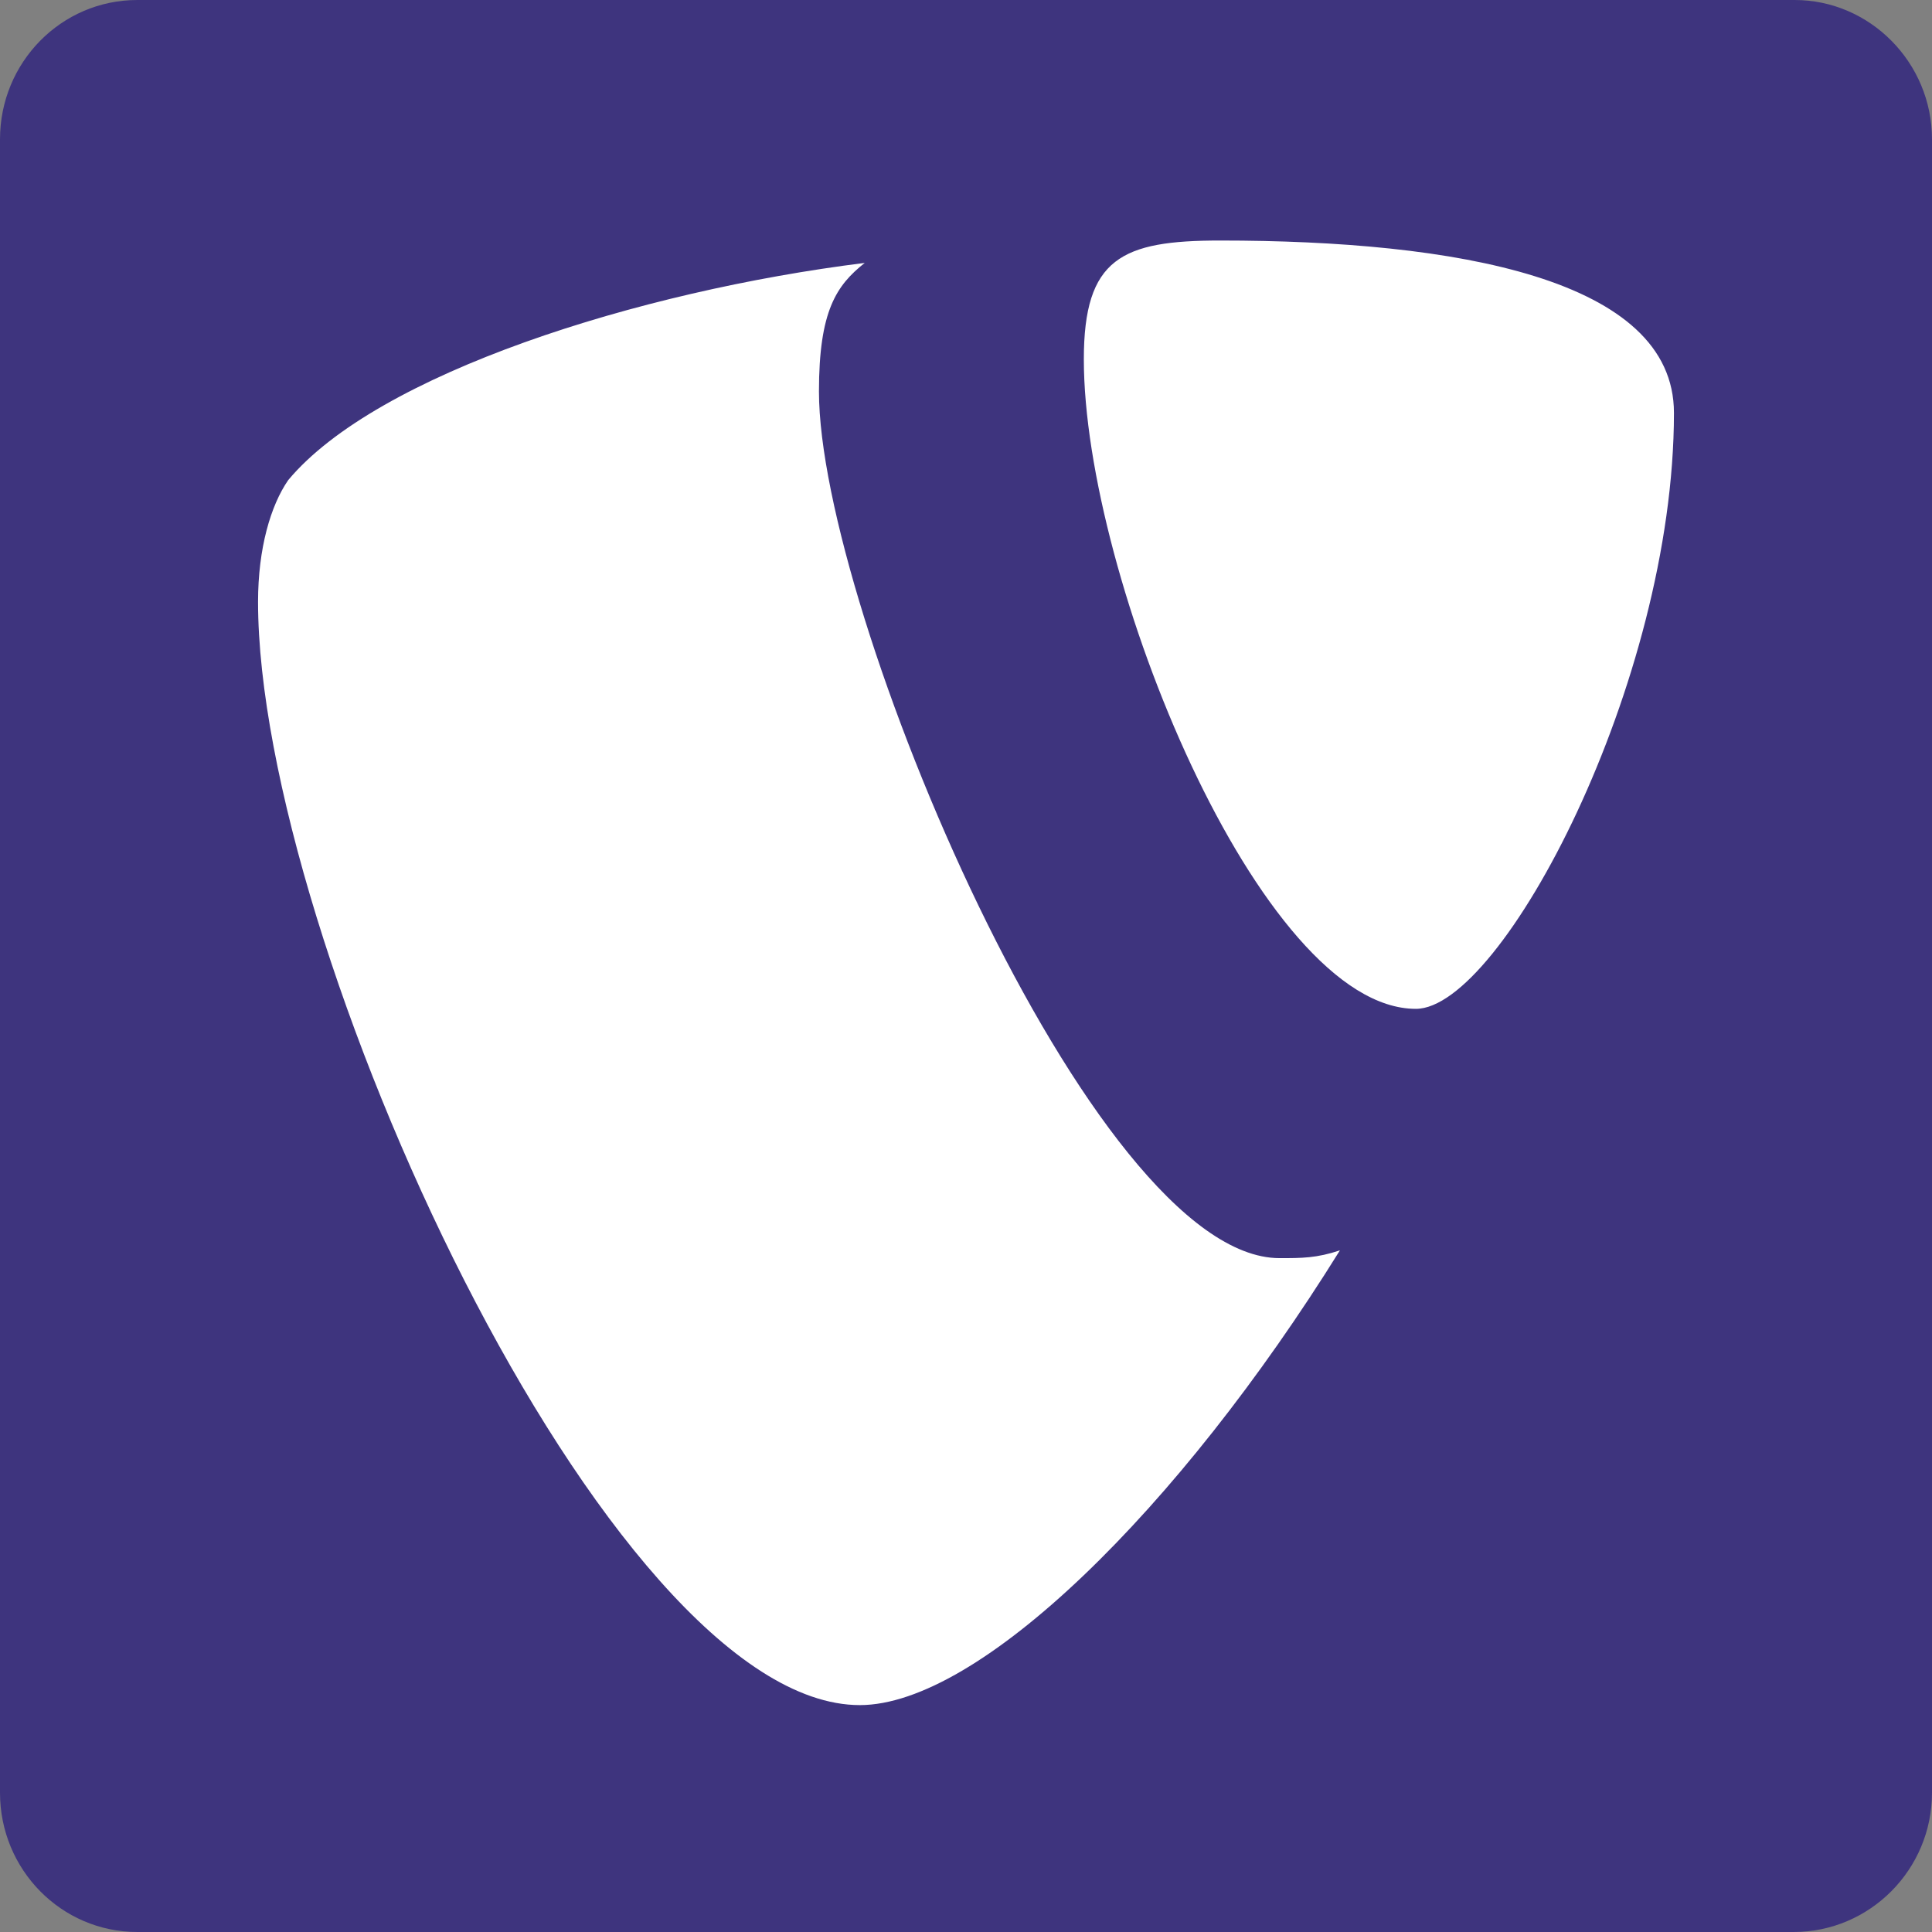
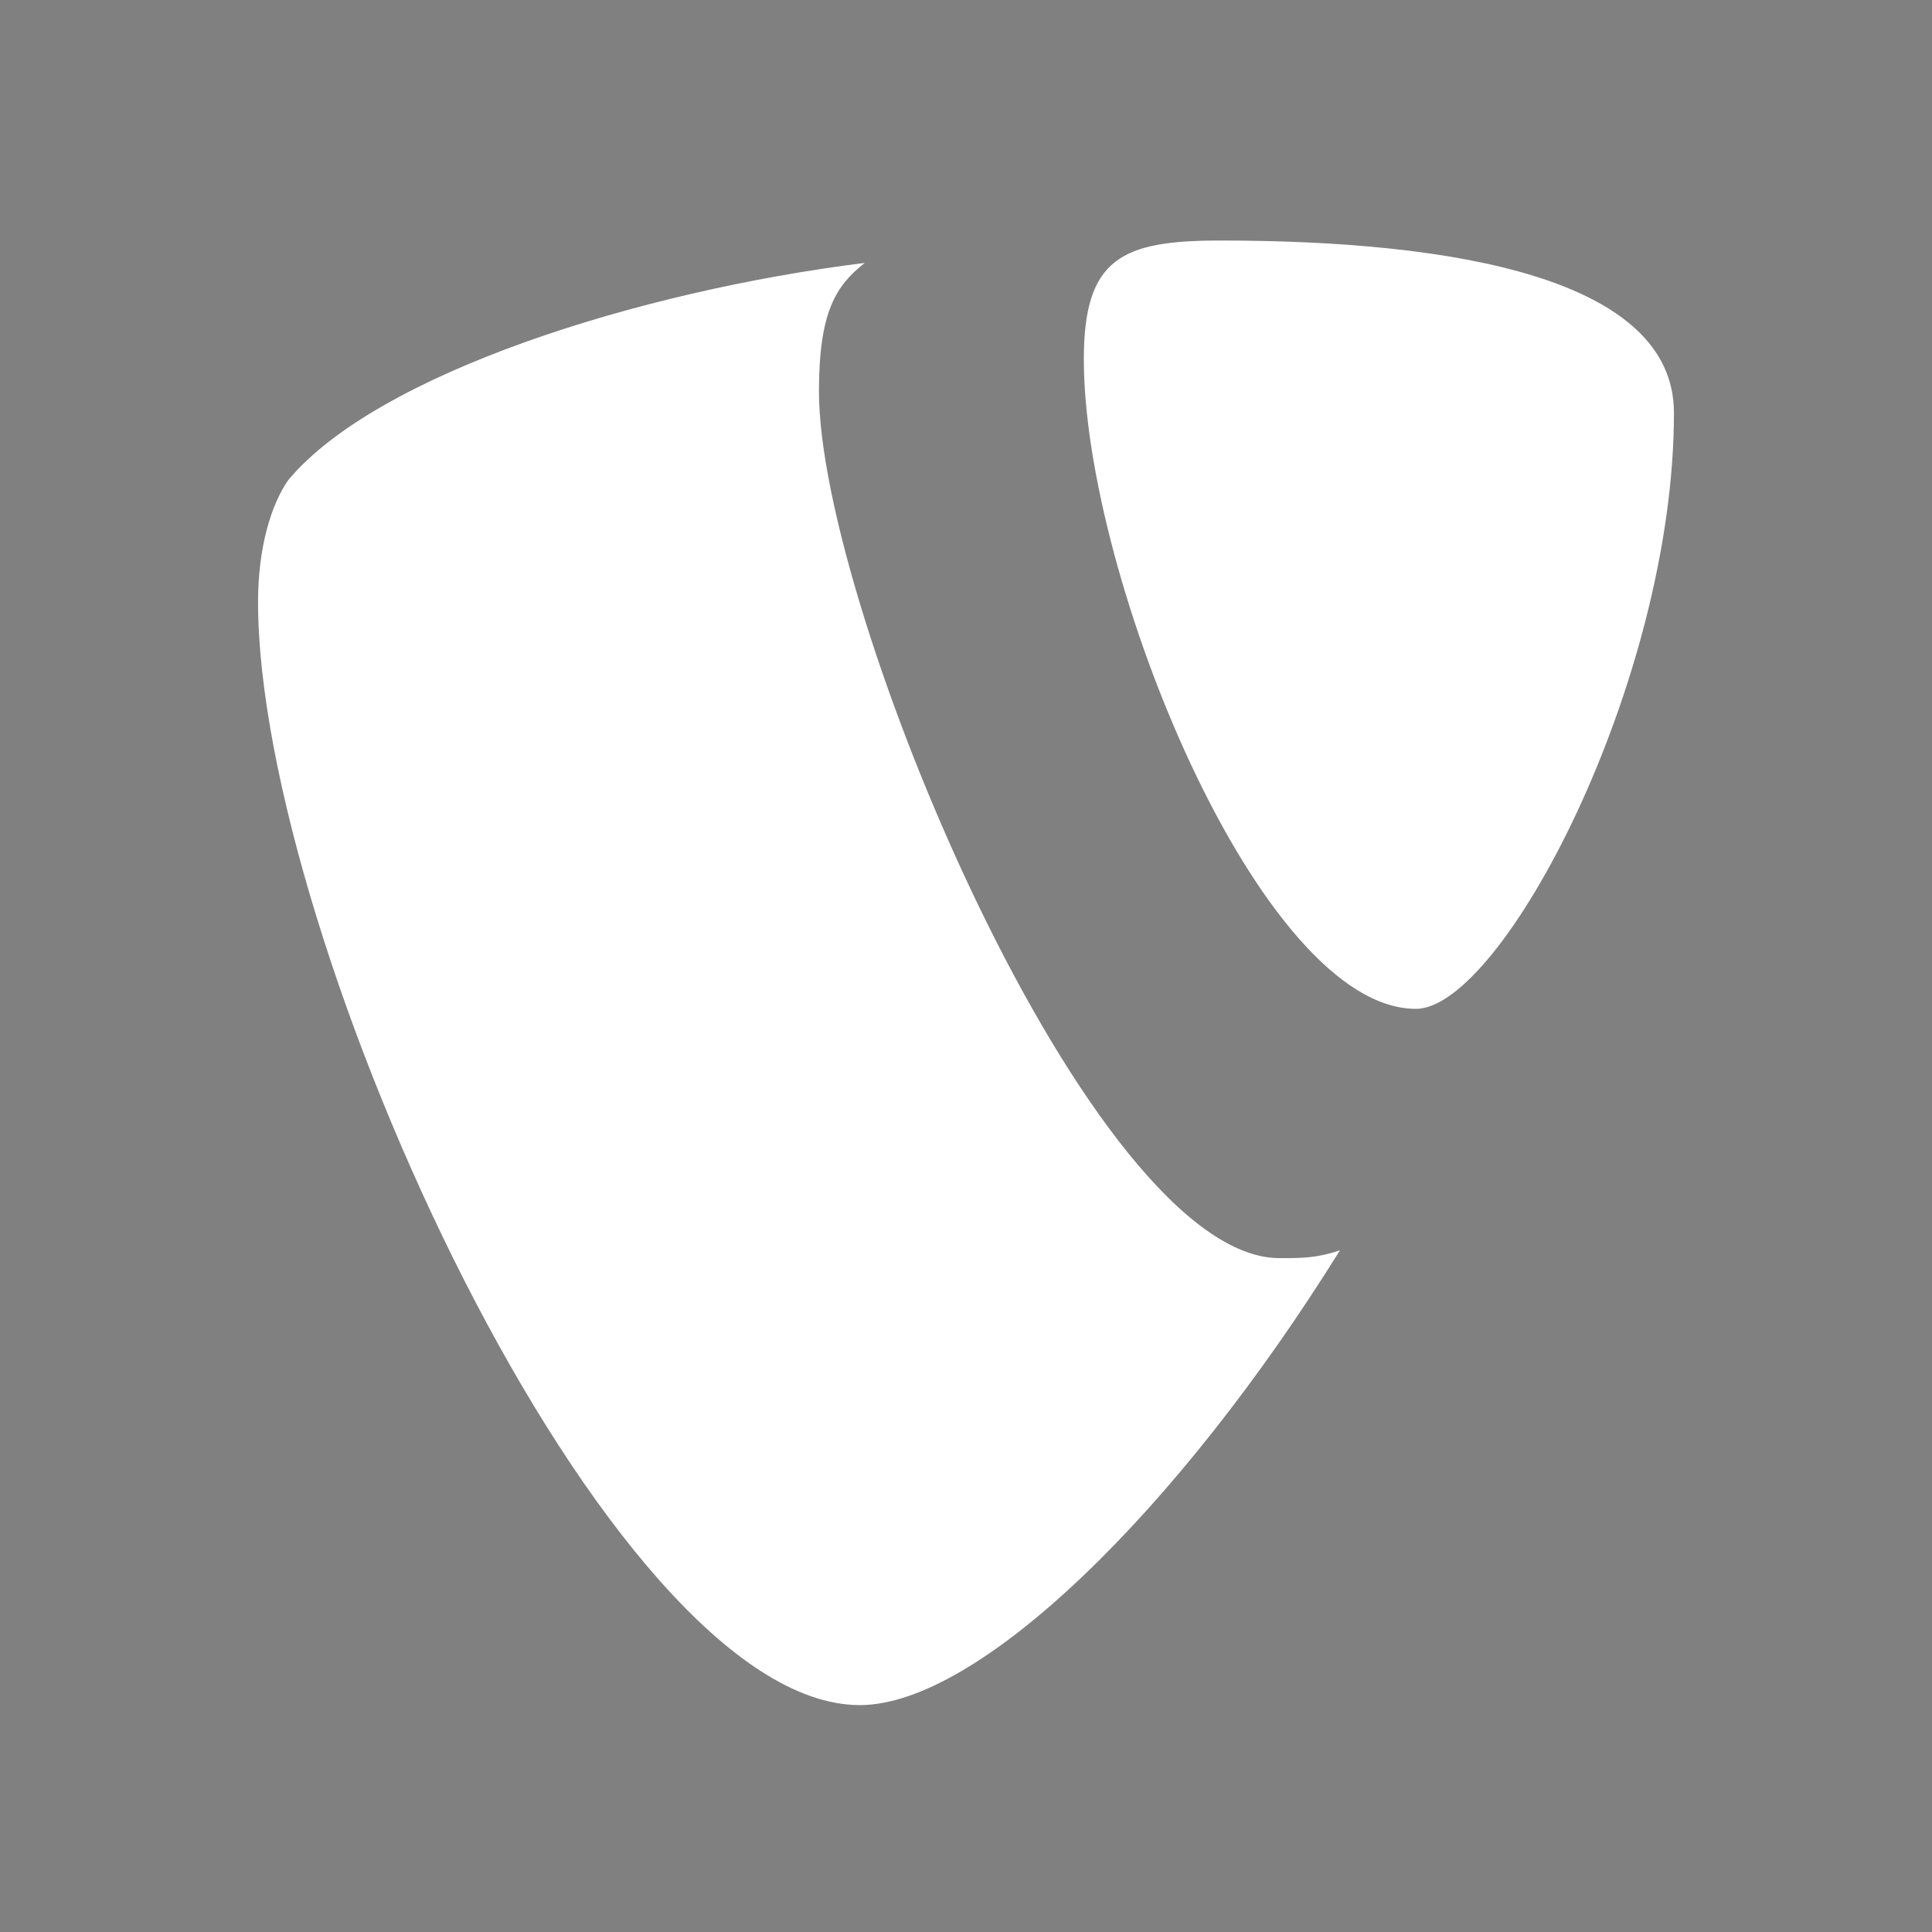
<svg xmlns="http://www.w3.org/2000/svg" version="1.1" id="Ebene_1" x="0px" y="0px" viewBox="0 0 198.4 198.4" style="enable-background:new 0 0 198.4 198.4;" xml:space="preserve">
  <rect x="0" y="0" width="198.4" height="198.4" fill="#808080" stroke="none" />
  <style type="text/css">
	.st0{fill:#3E347E;}
	.st1{fill:#FFFFFF;}
</style>
  <g id="Musterinhalt_-_Seite_1">
-     <path class="st0" d="M184.3,0H14.1C6.3,0,0,6.4,0,14.3v169.8c0,7.9,6.3,14.3,14.1,14.3h170.1c7.8,0,14.2-6.4,14.2-14.3V14.3   C198.4,6.4,192,0,184.3,0z" />
-   </g>
+     </g>
  <path class="st1" d="M84.1,40.2c0-8.3,1.8-10.9,4.7-13.2c-23.3,2.9-50.1,11.4-59.2,22.3c-1.8,2.6-3.1,7-3.1,12.5  c0,34.8,35.9,113.3,61.8,113.3c12.2,0,32.7-20,49.3-46.7c-2.4,0.8-3.9,0.8-6.2,0.8C112.1,129.2,84.1,62.5,84.1,40.2L84.1,40.2z   M125.3,24.7c-10.1,0-14,1.8-14,12.2c0,22.3,18.1,66.7,34.1,66.7c8.8,0,26.5-33.5,26.5-61.2C171.9,28.6,149.4,24.7,125.3,24.7  L125.3,24.7z" />
</svg>